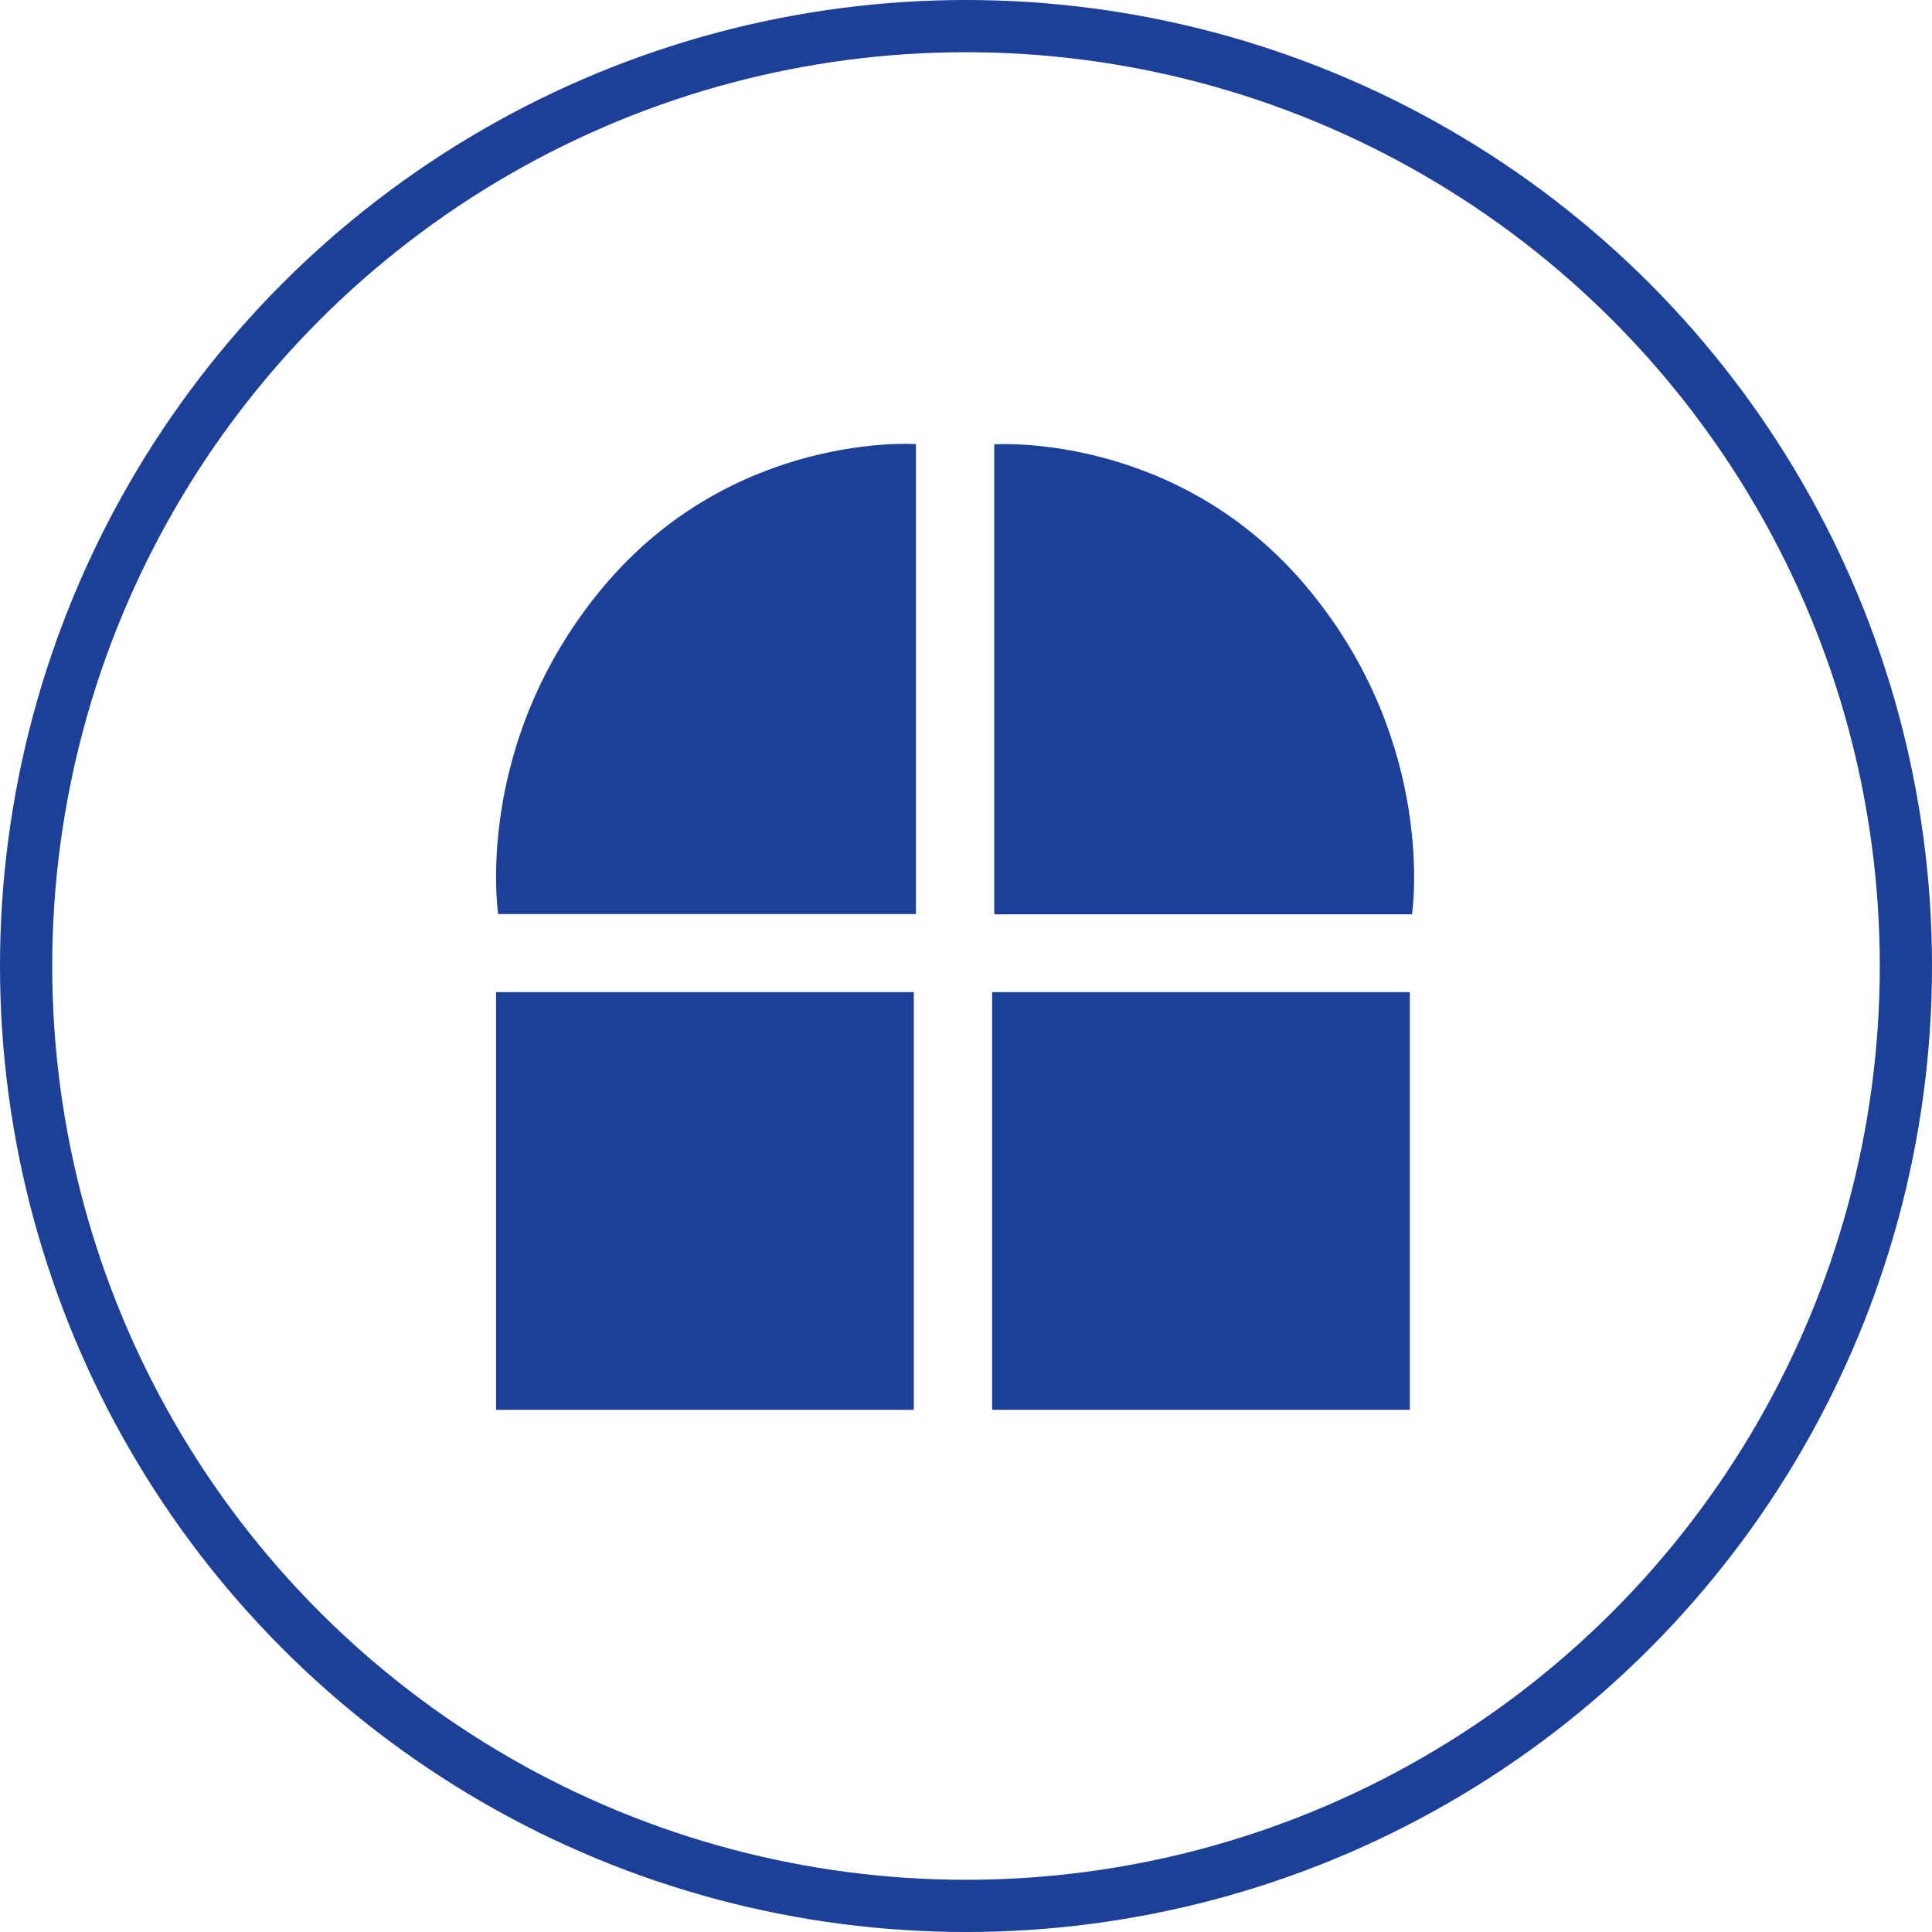
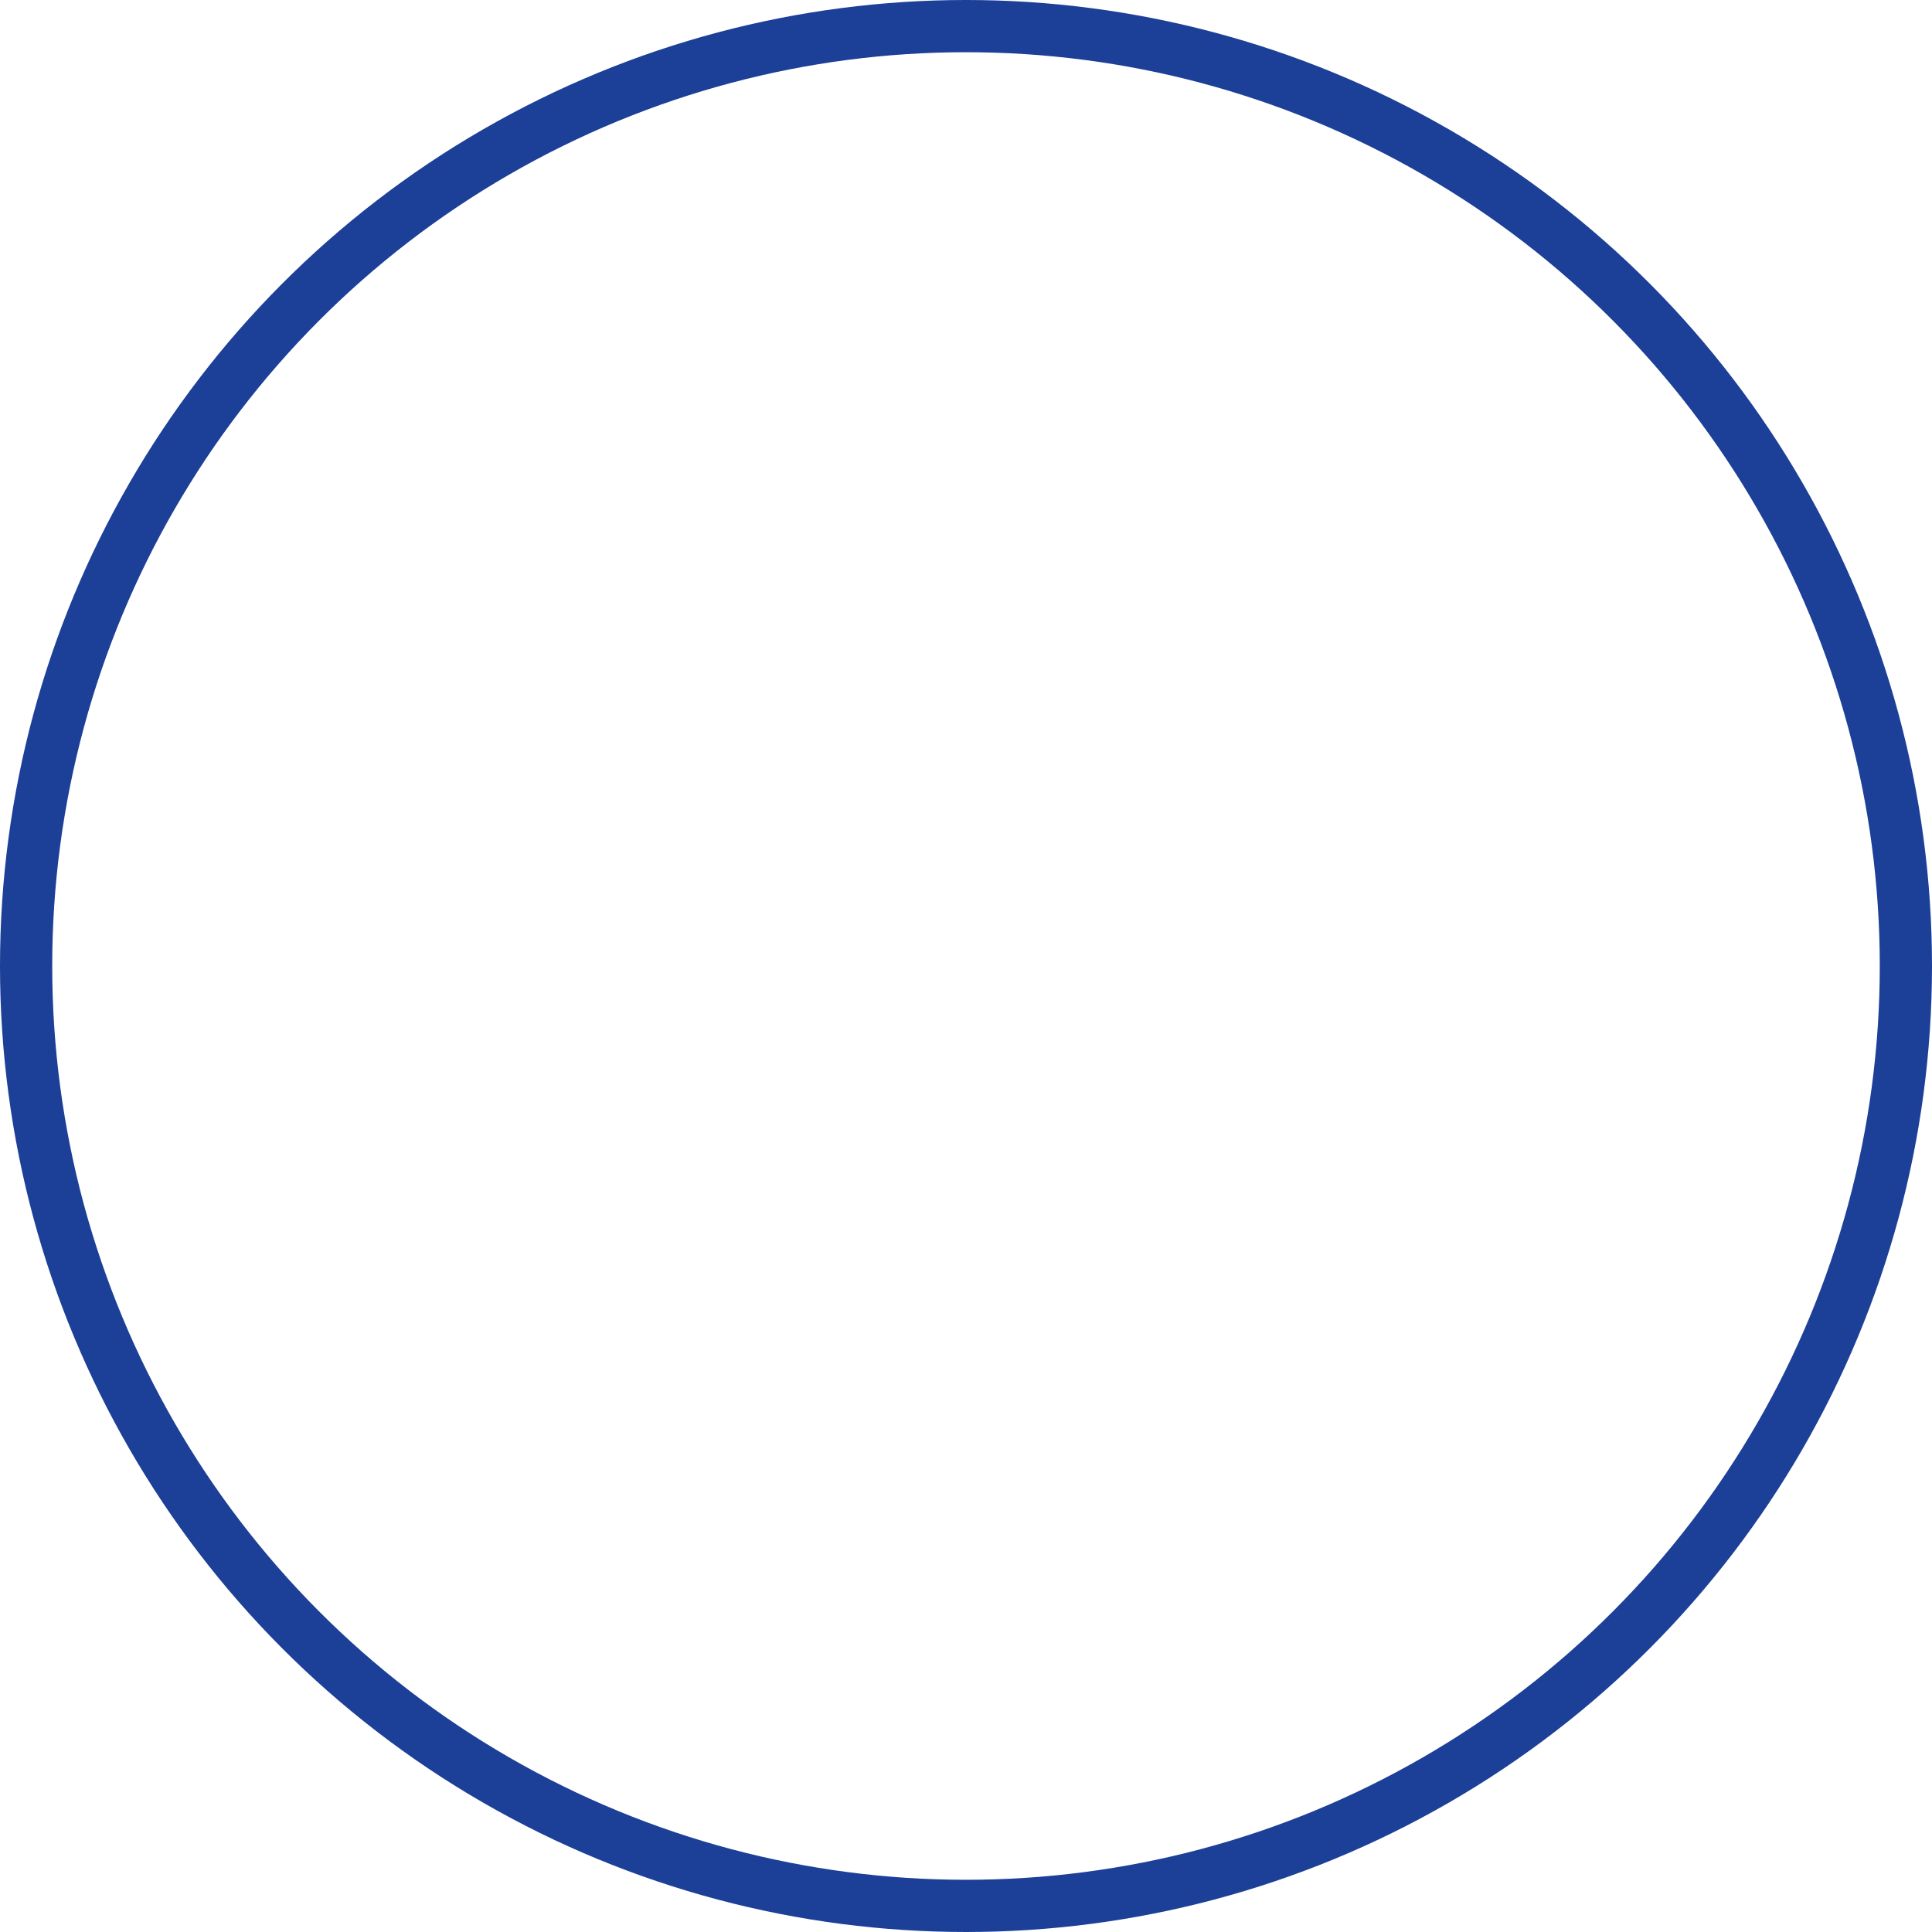
<svg xmlns="http://www.w3.org/2000/svg" width="74" height="74" viewBox="0 0 74 74" fill="none">
  <circle cx="37" cy="37" r="36" stroke="#1C3F97" stroke-width="2" />
-   <rect x="19" y="38" width="16" height="16" fill="#1C3F97" />
-   <rect x="38" y="38" width="16" height="16" fill="#1C3F97" />
-   <path d="M23.082 22.51C28.081 16.51 35.082 17.01 35.082 17.01V35.01H19.082C19.082 35.01 18.082 28.51 23.082 22.51Z" fill="#1C3F97" />
-   <path d="M50.082 22.52C45.083 16.52 38.082 17.02 38.082 17.02V35.02H54.082C54.082 35.02 55.082 28.52 50.082 22.52Z" fill="#1C3F97" />
</svg>